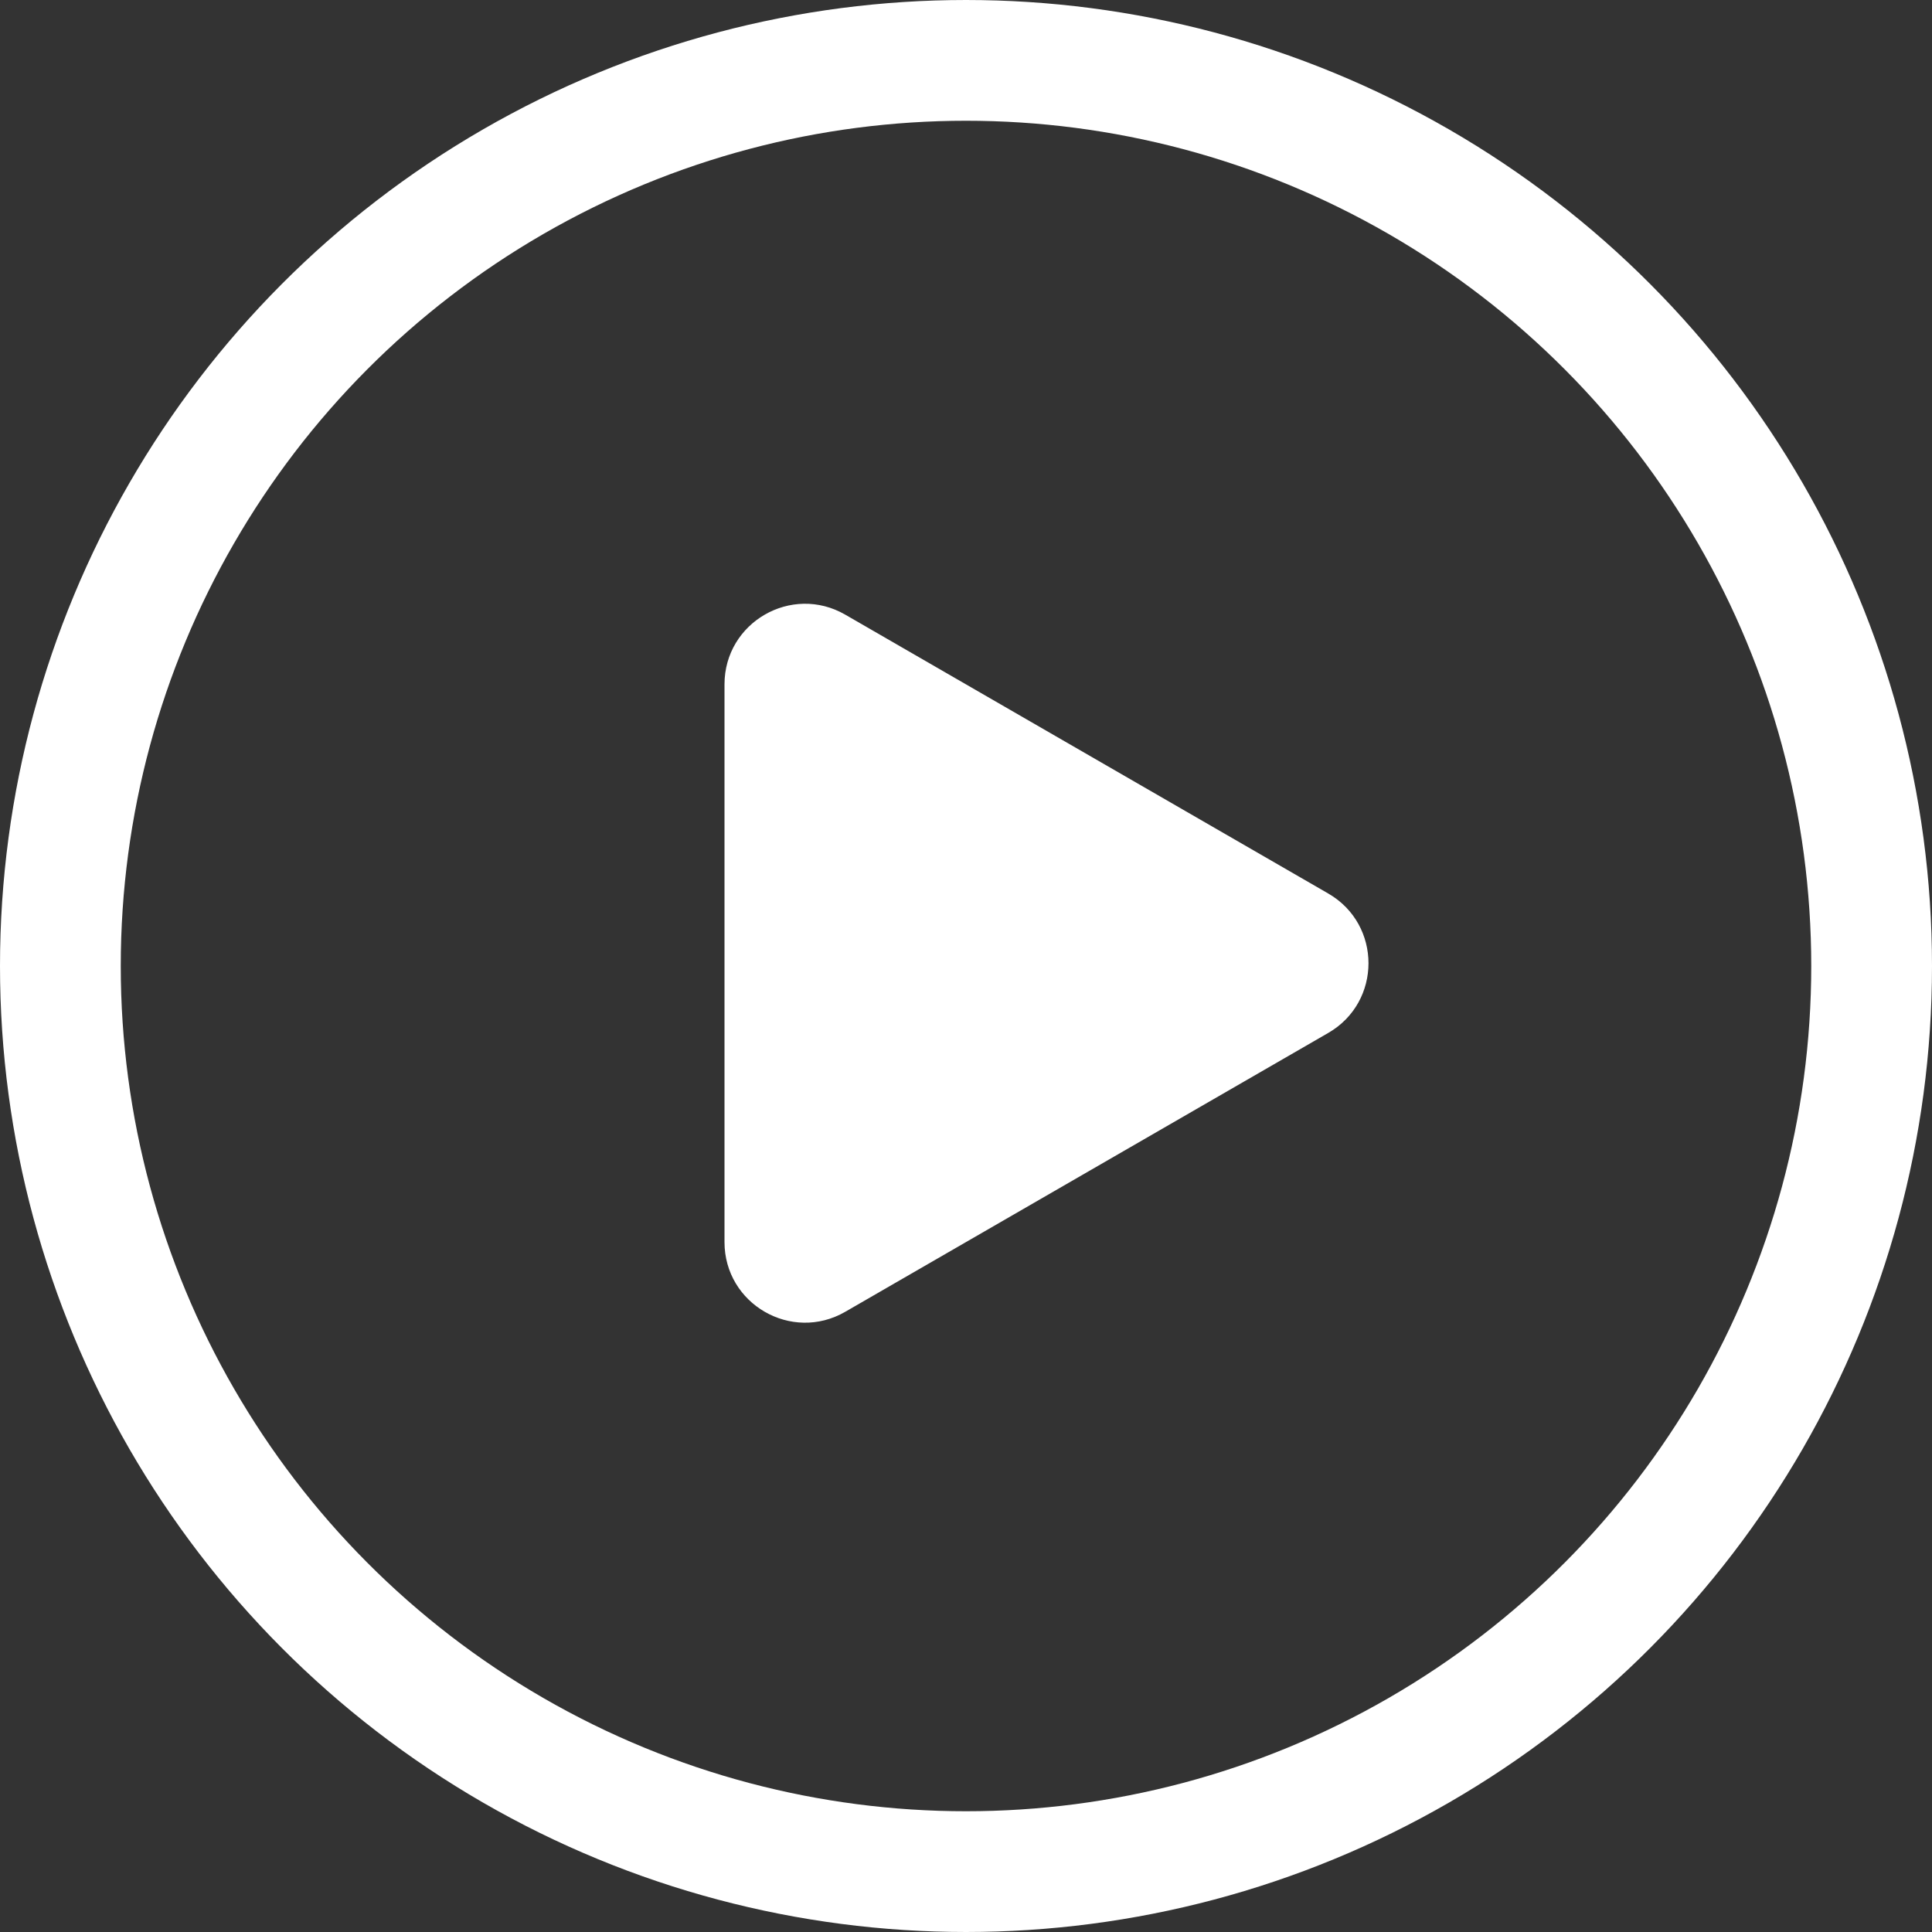
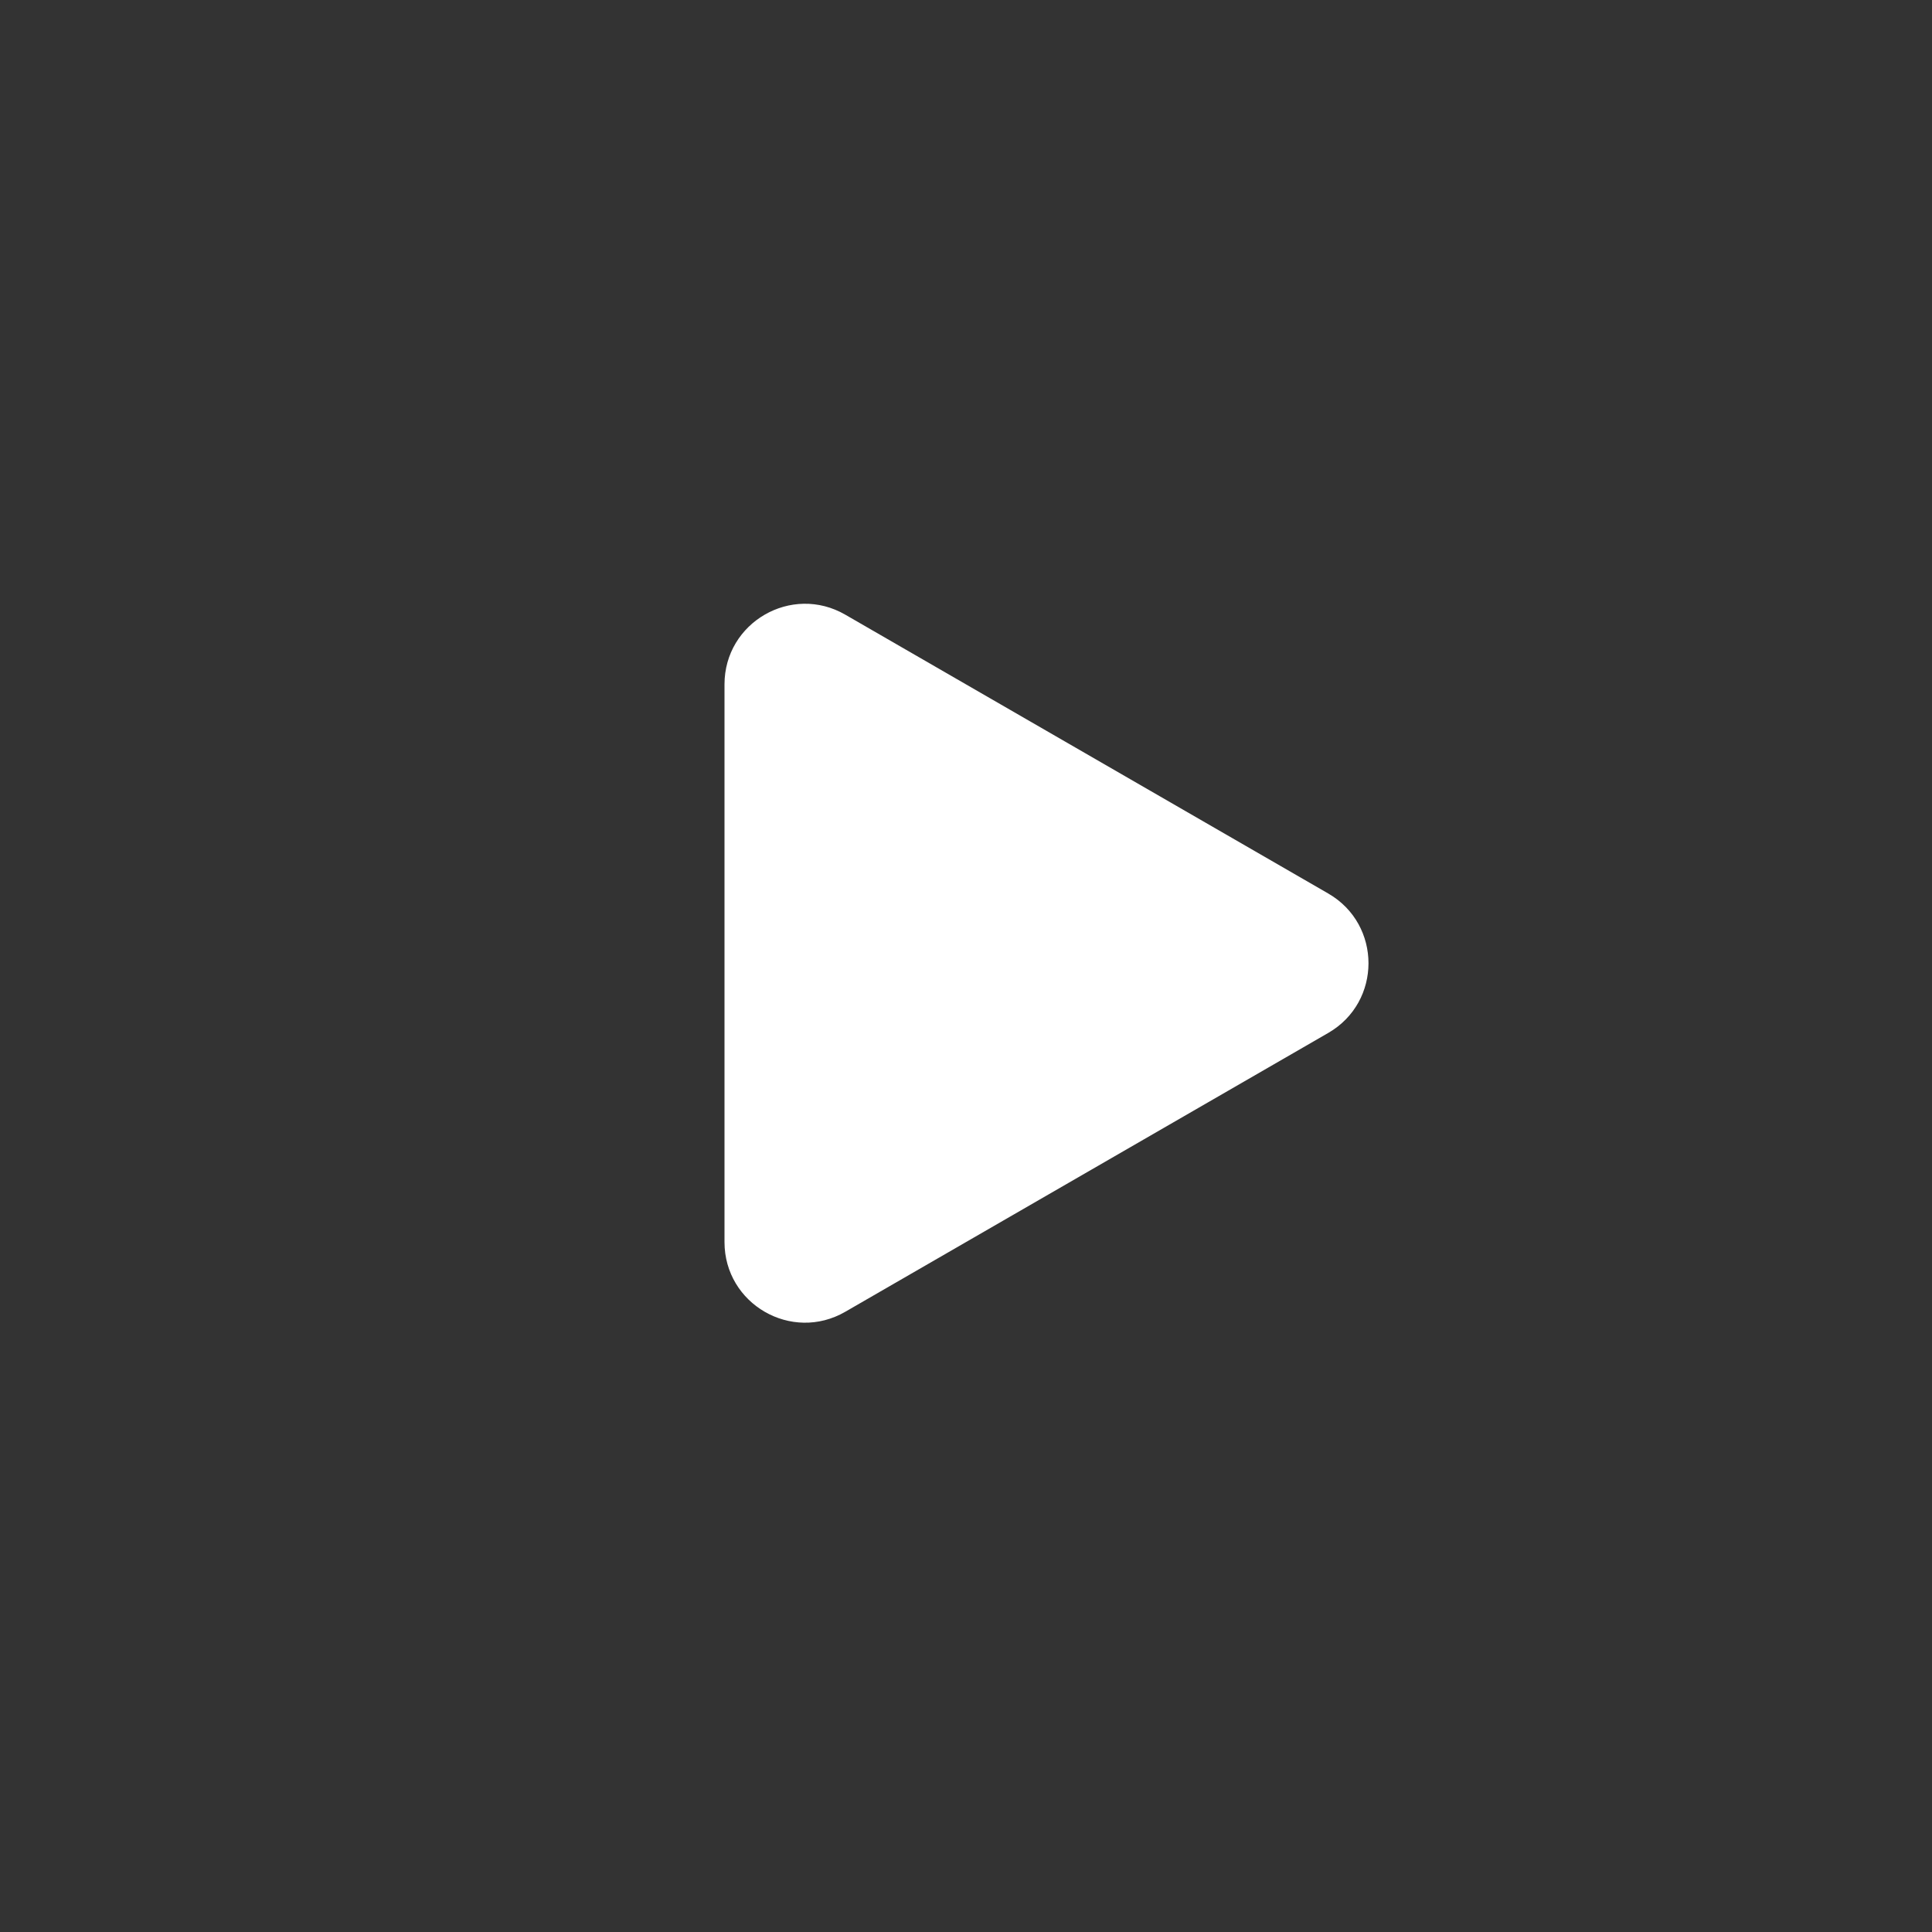
<svg xmlns="http://www.w3.org/2000/svg" width="48" height="48" viewBox="0 0 48 48" fill="none">
  <rect x="0" y="0" width="48" height="48" fill="#333333" stroke="none" />
-   <circle cx="24" cy="24" r="22.5" stroke="white" stroke-width="3" />
  <path d="M33 22.199C34.333 22.969 34.333 24.893 33 25.663L21 32.591C19.667 33.361 18 32.399 18 30.859L18 17.003C18 15.463 19.667 14.501 21 15.271L33 22.199Z" fill="white" />
</svg>